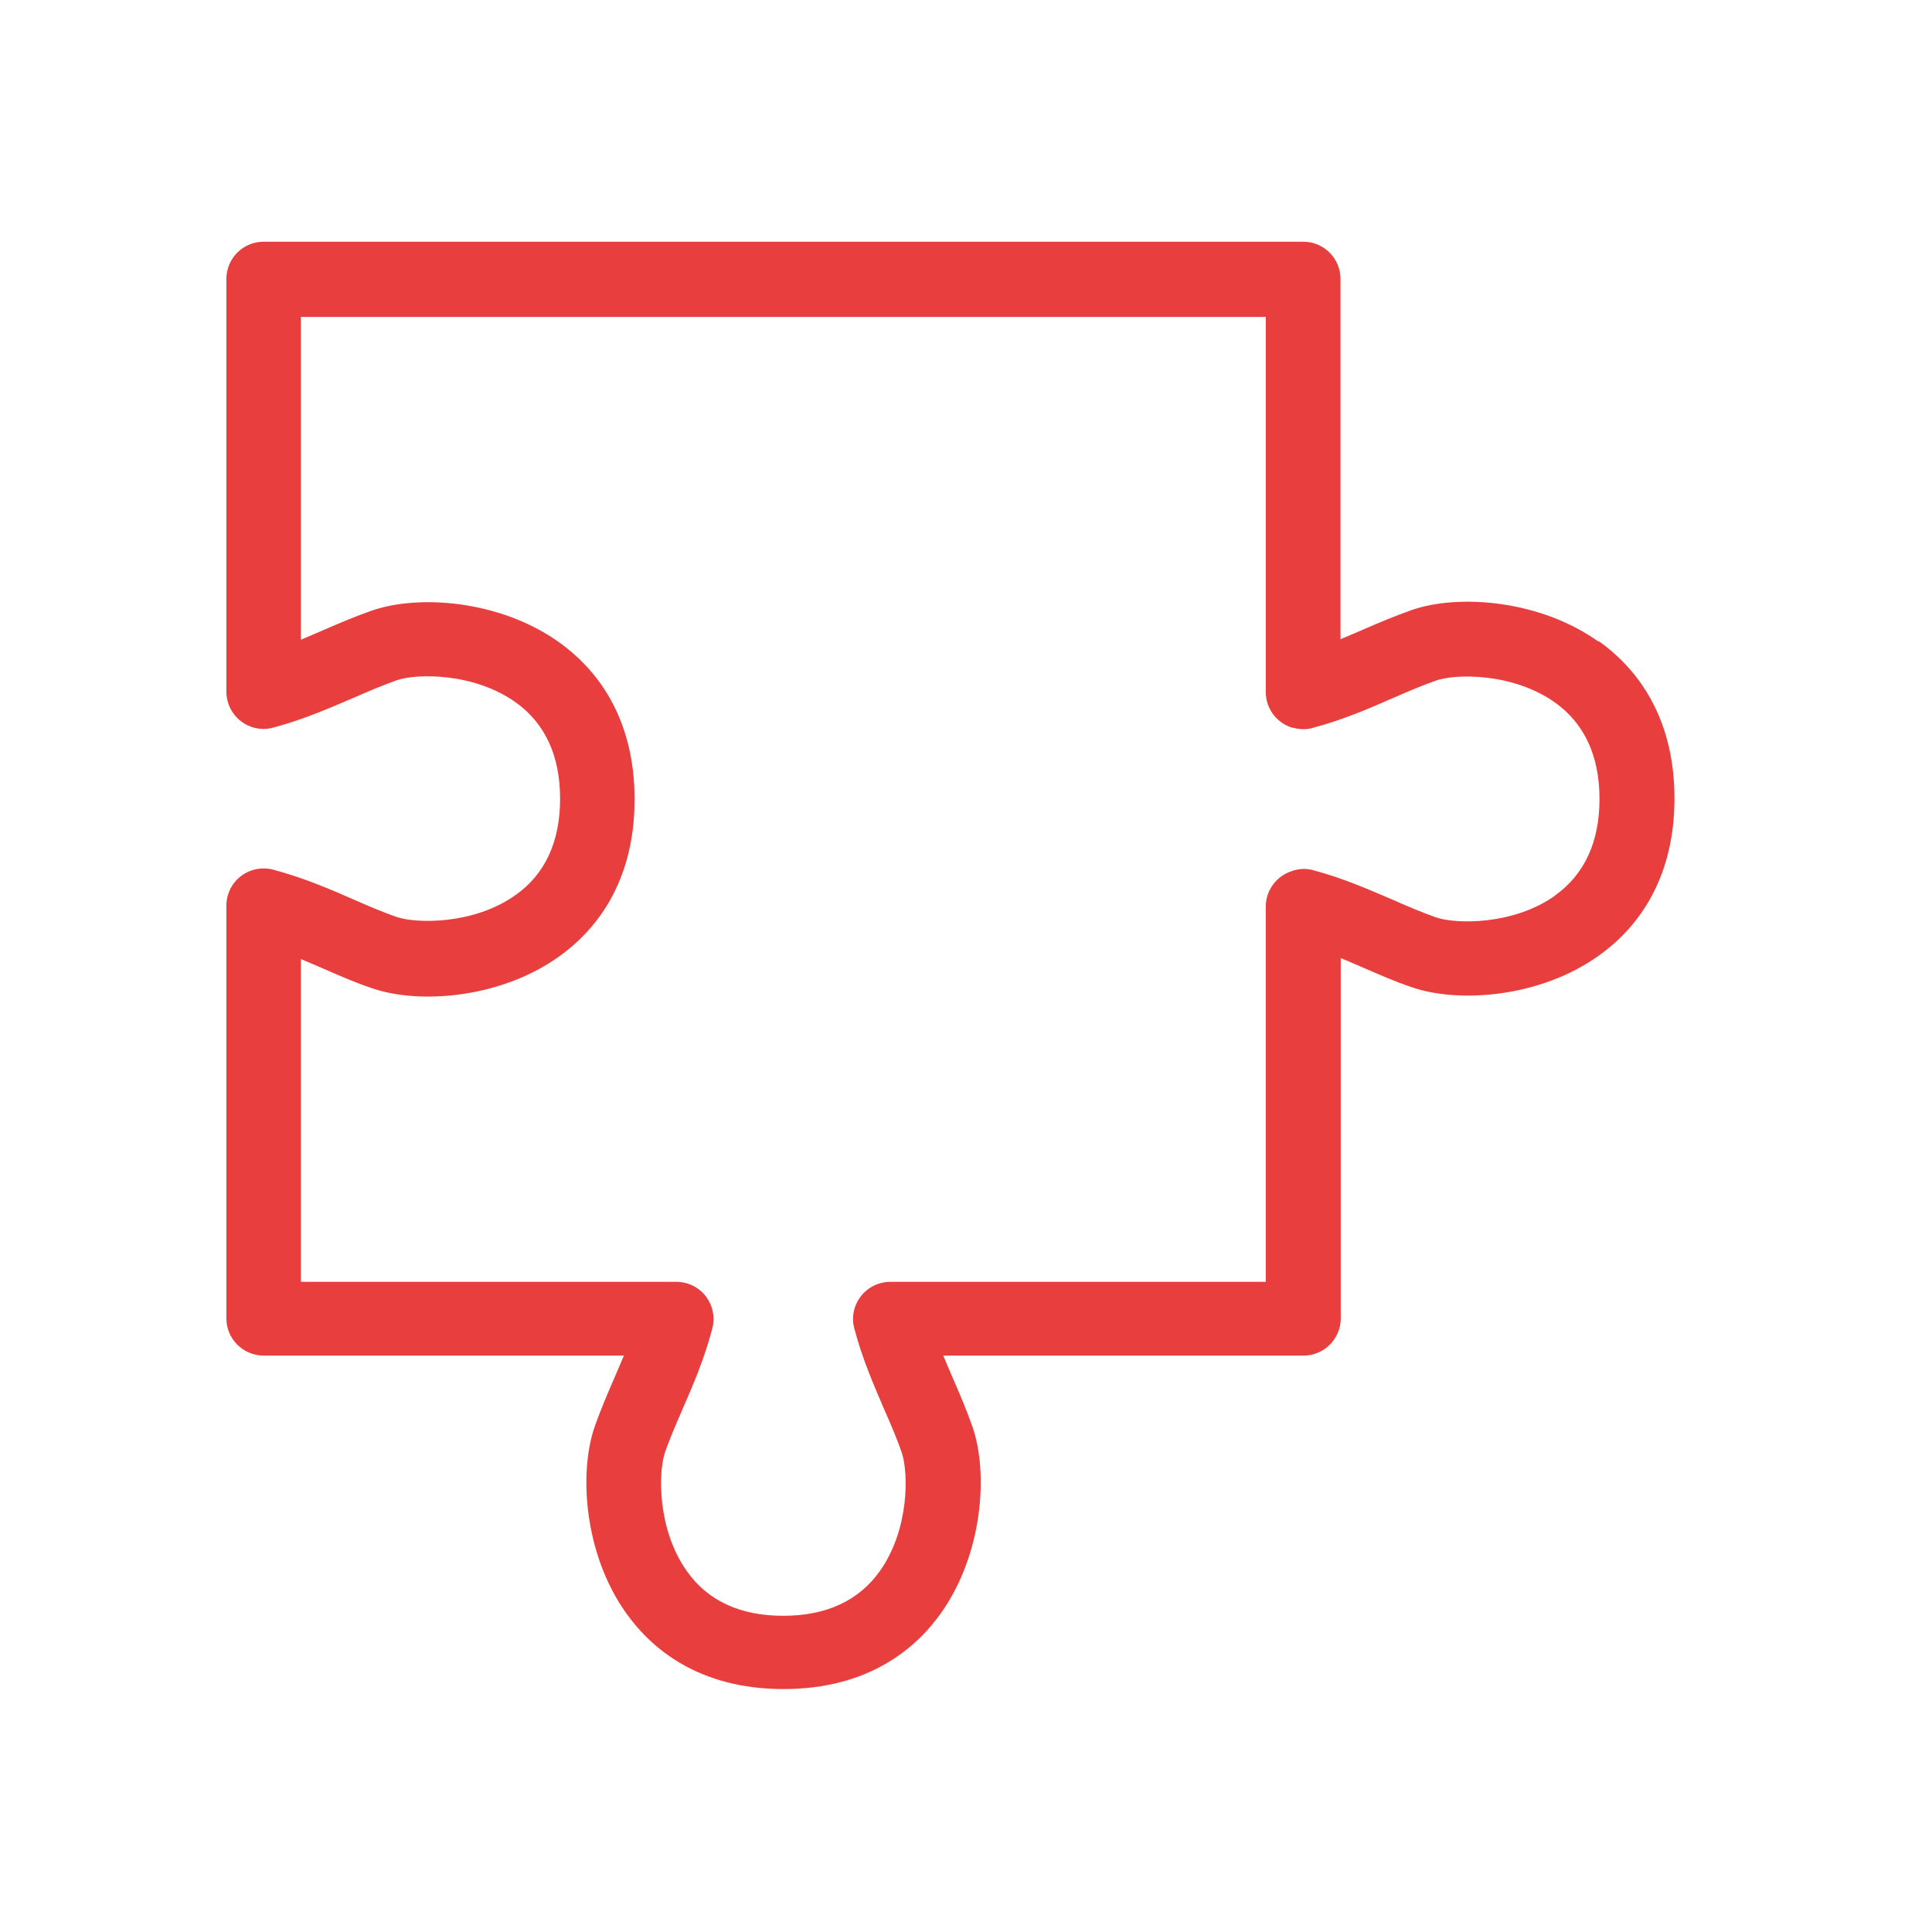
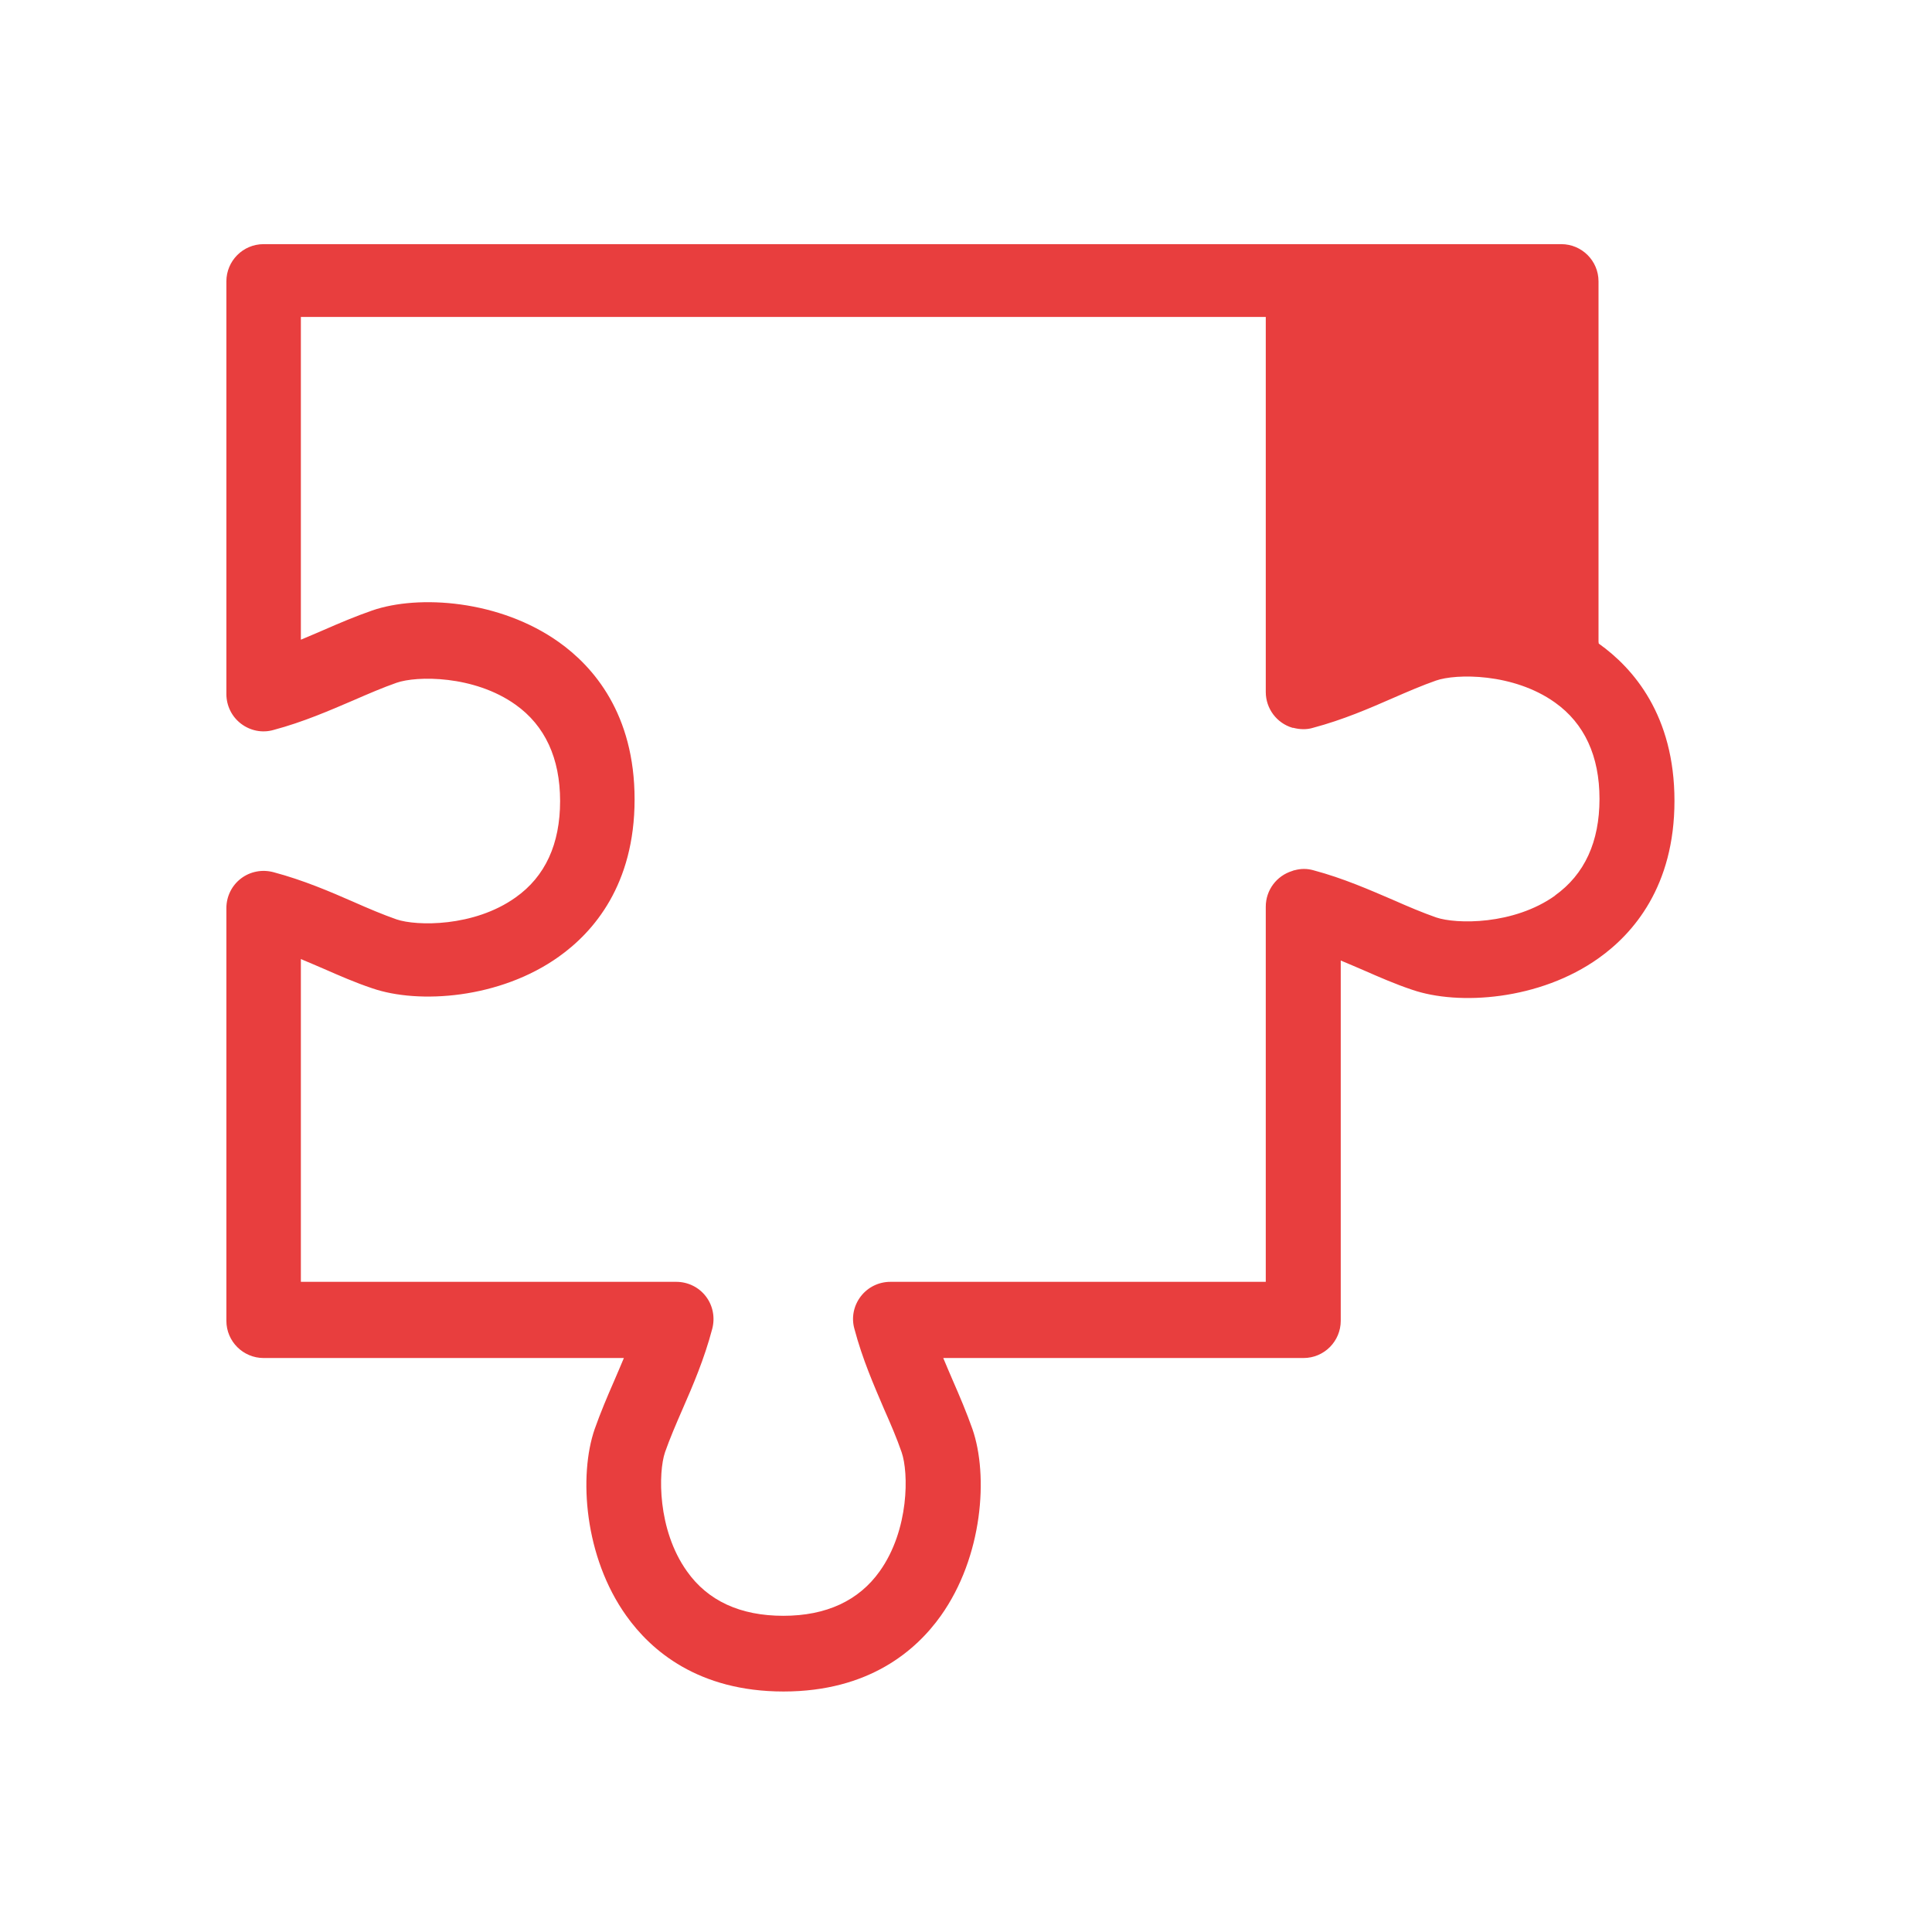
<svg xmlns="http://www.w3.org/2000/svg" id="b" data-name="nLine" viewBox="0 0 79.37 79.37">
  <defs>
    <style>
      .ar {
        fill: #e83e3e;
      }
    </style>
  </defs>
  <g id="c" data-name="nLine Hardware">
-     <path id="d" data-name="Puzzle" class="ar" d="M65.67,26.36c-2.43-1.73-5.77-1.96-7.67-1.3-.68.24-1.35.52-1.99.8-.31.13-.62.27-.94.4v-14.8c0-.85-.69-1.53-1.53-1.53H10.83c-.85,0-1.53.69-1.53,1.53v16.95c0,.48.22.93.6,1.22.38.29.87.39,1.33.26,1.24-.33,2.33-.81,3.29-1.22.62-.27,1.2-.52,1.77-.72.82-.29,3.18-.32,4.89.9,1.21.86,1.83,2.2,1.83,3.96s-.61,3.1-1.83,3.96c-1.71,1.22-4.07,1.18-4.89.9-.57-.2-1.16-.45-1.77-.72-.96-.42-2.05-.89-3.29-1.22-.46-.12-.95-.03-1.33.26-.38.29-.6.74-.6,1.22v16.95c0,.85.69,1.53,1.53,1.53h14.8c-.13.32-.27.63-.4.94-.28.64-.56,1.3-.8,1.98-.66,1.91-.43,5.25,1.3,7.67,1.01,1.42,2.95,3.11,6.46,3.11s5.45-1.69,6.46-3.11c1.73-2.43,1.96-5.77,1.3-7.67-.24-.68-.52-1.34-.8-1.98-.13-.31-.27-.62-.4-.94h14.8c.85,0,1.53-.69,1.53-1.53v-14.8c.32.13.63.27.94.4.64.28,1.3.57,1.99.8,1.91.66,5.25.43,7.67-1.3,1.42-1.01,3.11-2.95,3.11-6.46s-1.69-5.45-3.11-6.46ZM63.89,36.79c-1.71,1.22-4.07,1.18-4.89.9-.57-.2-1.16-.45-1.77-.72-.96-.41-2.04-.89-3.28-1.22-.25-.07-.51-.07-.76,0-.03,0-.07.02-.1.03-.65.2-1.09.79-1.09,1.47v15.41h-15.42c-.48,0-.93.22-1.22.6-.29.38-.39.87-.26,1.33.33,1.25.81,2.34,1.22,3.3.27.61.52,1.19.72,1.77.29.83.32,3.18-.9,4.89-.86,1.21-2.2,1.83-3.96,1.83s-3.1-.61-3.96-1.83c-1.22-1.71-1.18-4.07-.9-4.89.2-.57.45-1.15.72-1.77.42-.96.89-2.05,1.22-3.3.12-.46.03-.95-.26-1.33-.29-.38-.74-.6-1.22-.6h-15.42v-13.26c.32.13.63.27.94.4.64.28,1.3.57,1.99.8,1.91.66,5.25.43,7.67-1.3,1.42-1.01,3.11-2.95,3.11-6.46s-1.69-5.45-3.11-6.46c-2.43-1.73-5.76-1.96-7.67-1.3-.69.24-1.35.52-1.99.8-.31.13-.62.27-.94.4v-13.26h39.64v15.41c0,.68.45,1.28,1.1,1.47.01,0,.02,0,.03,0,.27.07.55.08.81,0,1.24-.33,2.32-.8,3.28-1.22.62-.27,1.2-.52,1.77-.72h0c.82-.29,3.18-.32,4.89.9,1.21.86,1.83,2.2,1.83,3.96s-.61,3.1-1.83,3.97Z" />
+     <path id="d" data-name="Puzzle" class="ar" d="M65.67,26.36v-14.8c0-.85-.69-1.53-1.53-1.53H10.83c-.85,0-1.53.69-1.53,1.53v16.95c0,.48.22.93.6,1.22.38.29.87.39,1.33.26,1.24-.33,2.33-.81,3.29-1.22.62-.27,1.2-.52,1.77-.72.82-.29,3.18-.32,4.89.9,1.21.86,1.83,2.2,1.83,3.96s-.61,3.1-1.83,3.96c-1.71,1.22-4.07,1.18-4.89.9-.57-.2-1.16-.45-1.77-.72-.96-.42-2.05-.89-3.29-1.22-.46-.12-.95-.03-1.33.26-.38.29-.6.74-.6,1.22v16.95c0,.85.69,1.53,1.53,1.53h14.8c-.13.32-.27.63-.4.94-.28.64-.56,1.3-.8,1.98-.66,1.91-.43,5.25,1.3,7.67,1.01,1.42,2.95,3.11,6.46,3.11s5.45-1.69,6.46-3.11c1.73-2.43,1.96-5.77,1.3-7.67-.24-.68-.52-1.34-.8-1.98-.13-.31-.27-.62-.4-.94h14.8c.85,0,1.53-.69,1.53-1.53v-14.8c.32.13.63.27.94.4.64.28,1.3.57,1.99.8,1.91.66,5.25.43,7.67-1.3,1.42-1.01,3.11-2.95,3.11-6.46s-1.69-5.45-3.11-6.46ZM63.89,36.79c-1.71,1.22-4.07,1.18-4.89.9-.57-.2-1.16-.45-1.77-.72-.96-.41-2.04-.89-3.28-1.22-.25-.07-.51-.07-.76,0-.03,0-.07.02-.1.03-.65.2-1.09.79-1.09,1.47v15.41h-15.42c-.48,0-.93.22-1.22.6-.29.38-.39.87-.26,1.33.33,1.25.81,2.34,1.22,3.3.27.61.52,1.19.72,1.77.29.83.32,3.18-.9,4.89-.86,1.21-2.2,1.83-3.96,1.83s-3.1-.61-3.96-1.83c-1.22-1.71-1.18-4.07-.9-4.89.2-.57.45-1.15.72-1.77.42-.96.89-2.05,1.22-3.3.12-.46.03-.95-.26-1.33-.29-.38-.74-.6-1.22-.6h-15.42v-13.26c.32.13.63.27.94.4.64.28,1.3.57,1.99.8,1.91.66,5.25.43,7.67-1.3,1.42-1.01,3.11-2.95,3.11-6.46s-1.69-5.45-3.11-6.46c-2.43-1.73-5.76-1.96-7.67-1.3-.69.24-1.35.52-1.99.8-.31.13-.62.27-.94.4v-13.26h39.64v15.41c0,.68.45,1.28,1.1,1.47.01,0,.02,0,.03,0,.27.07.55.08.81,0,1.24-.33,2.32-.8,3.28-1.22.62-.27,1.2-.52,1.77-.72h0c.82-.29,3.18-.32,4.89.9,1.21.86,1.83,2.2,1.83,3.96s-.61,3.1-1.83,3.97Z" />
  </g>
</svg>